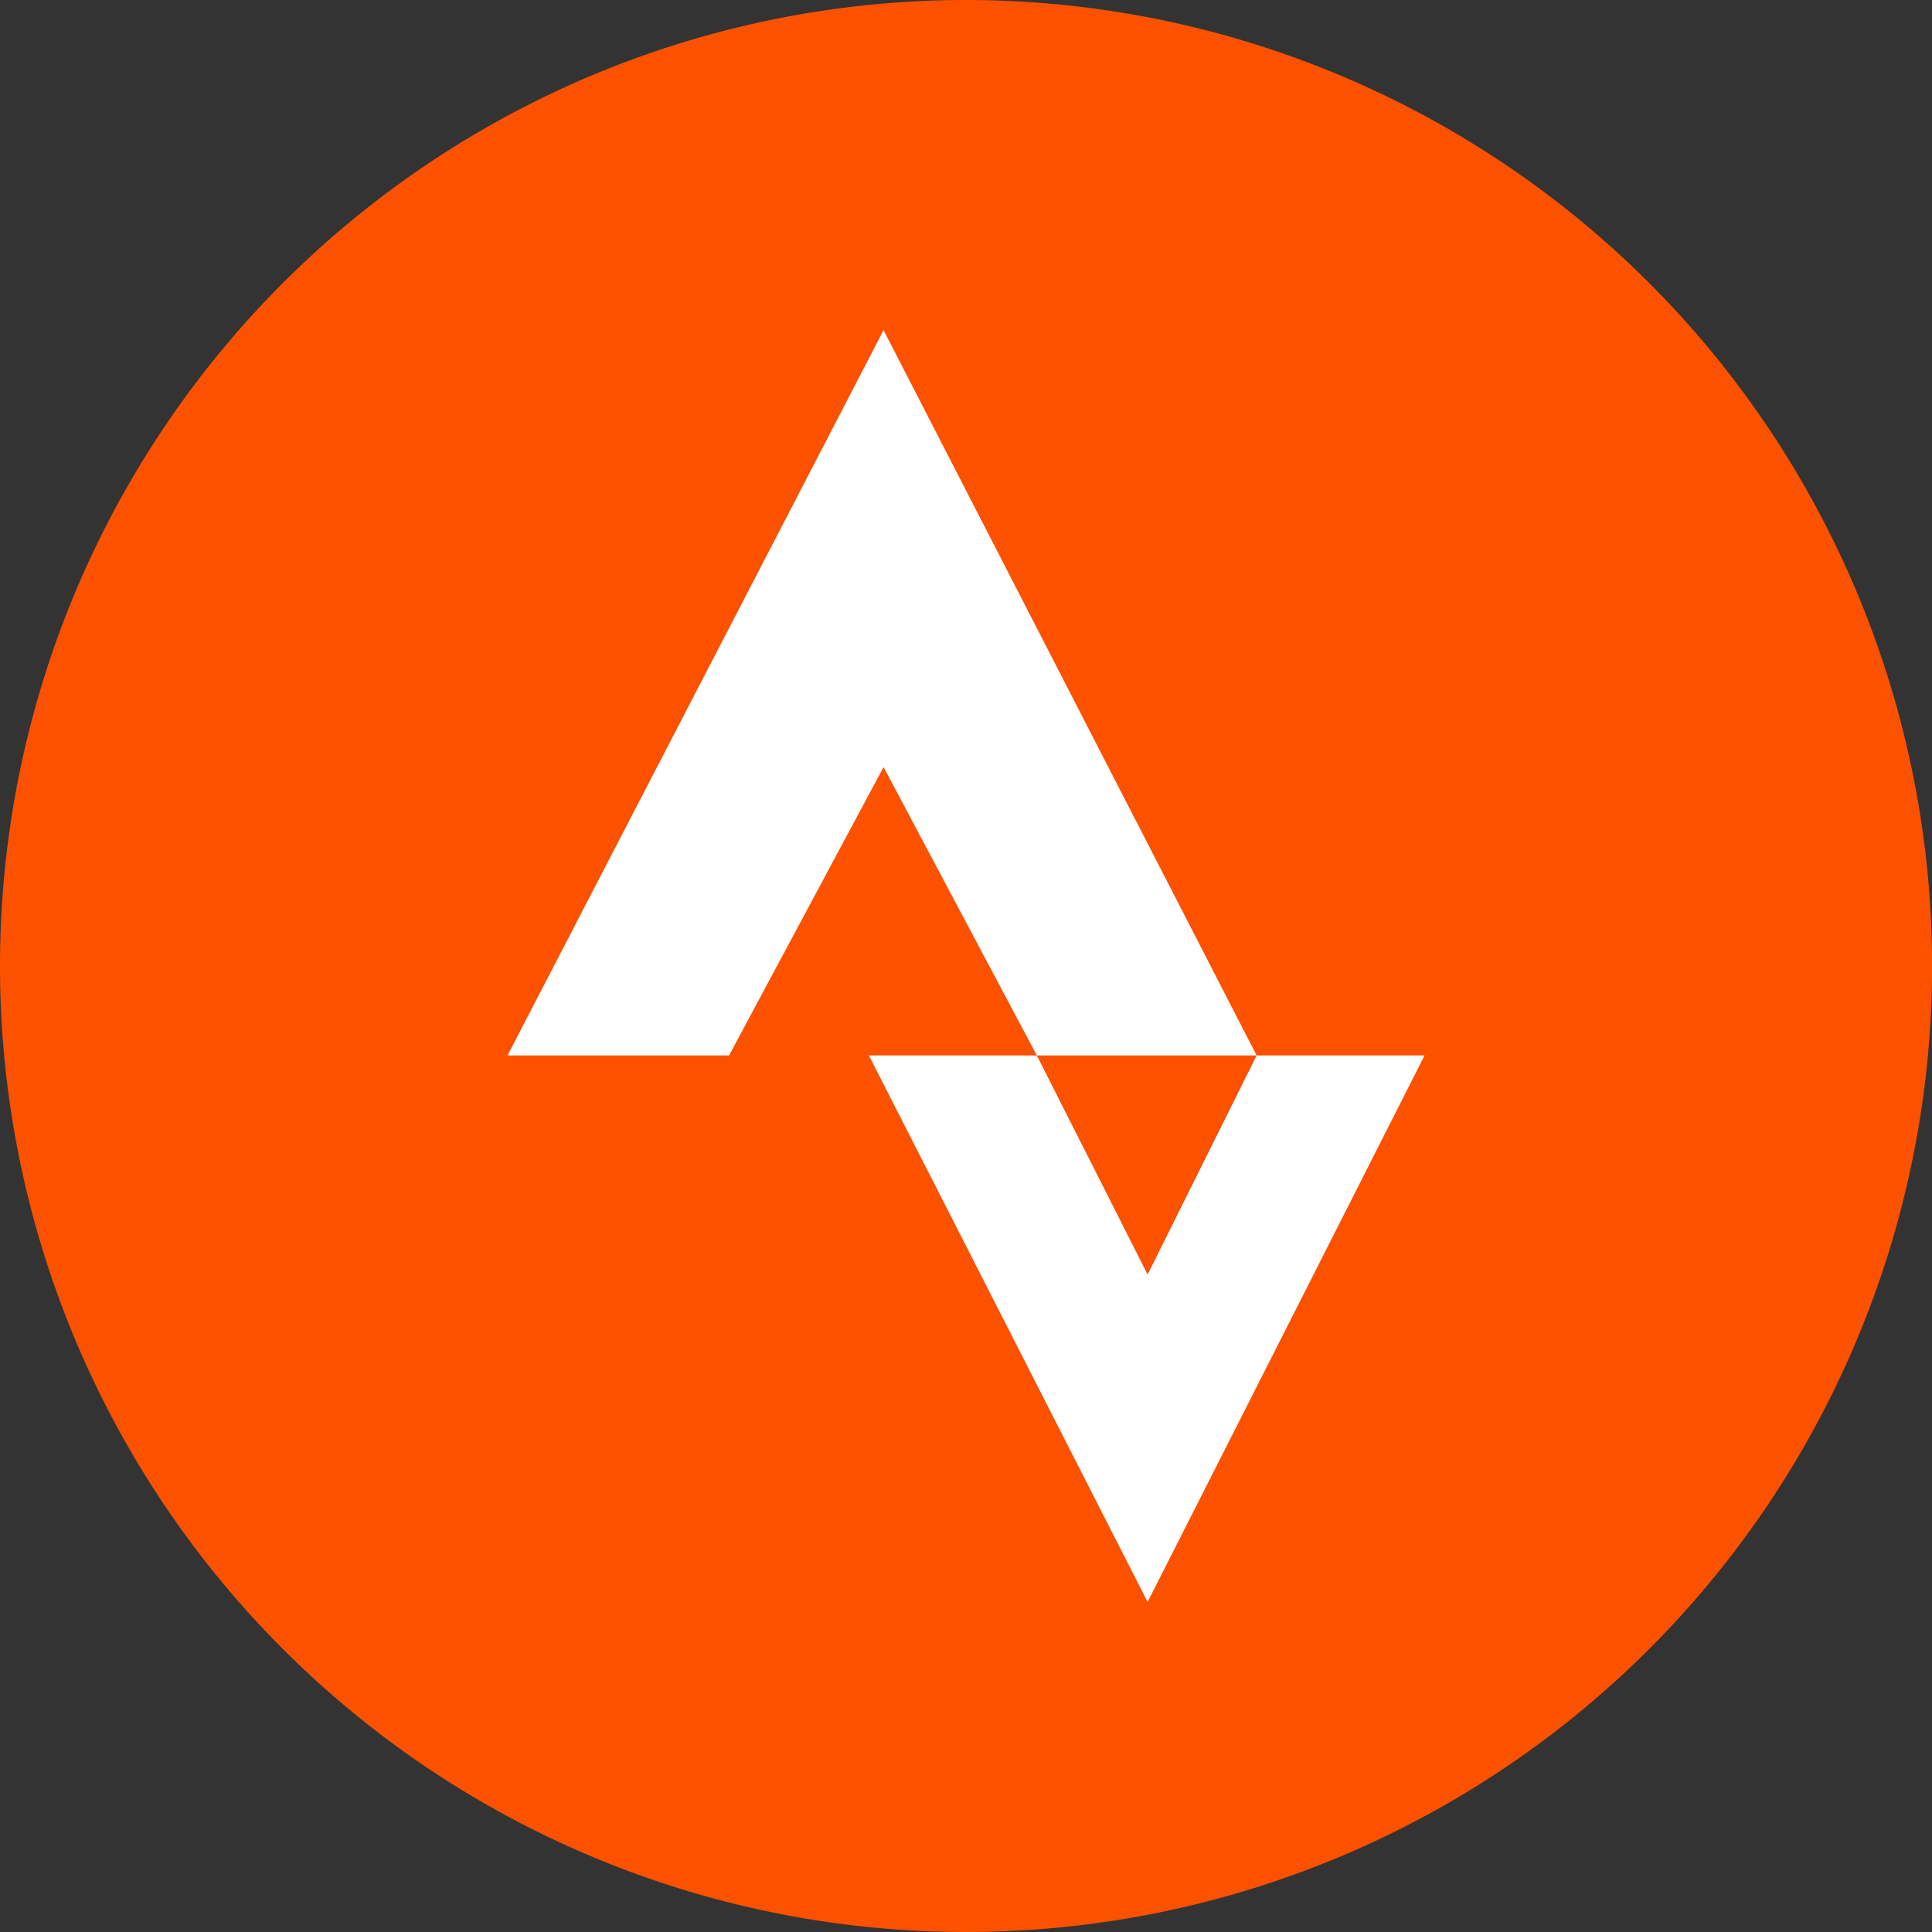
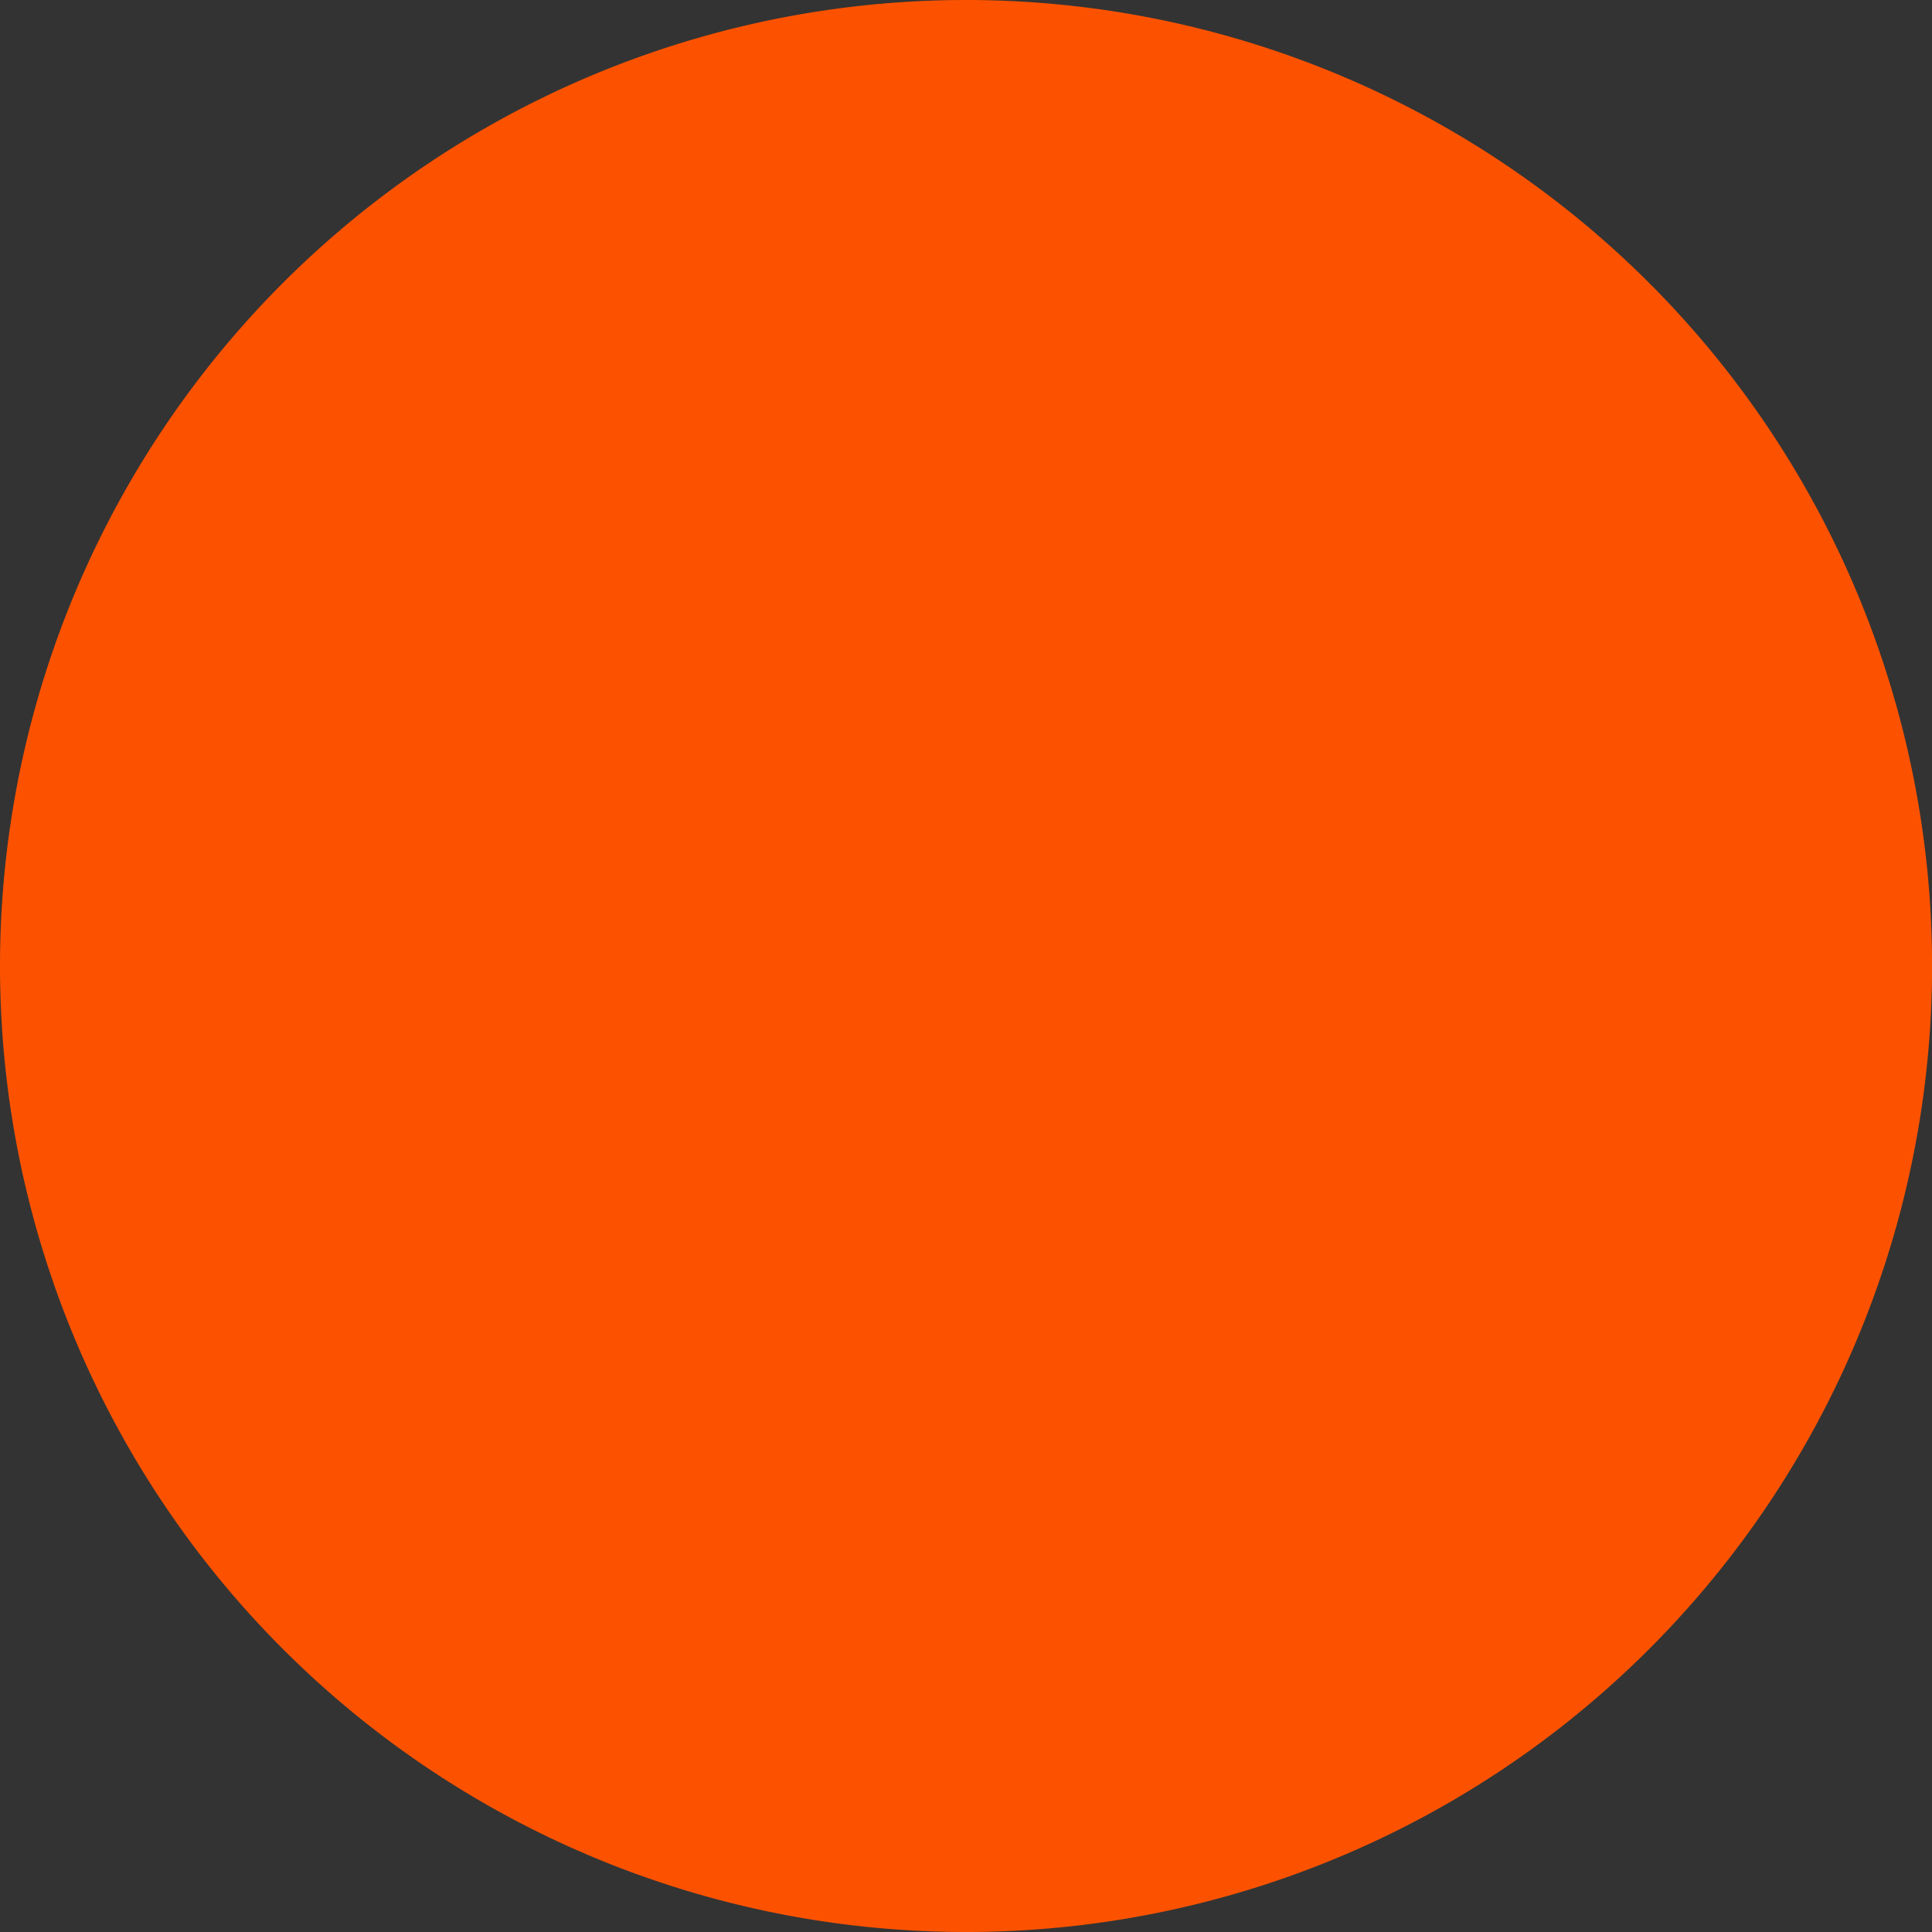
<svg xmlns="http://www.w3.org/2000/svg" xmlns:ns1="http://www.inkscape.org/namespaces/inkscape" xmlns:ns2="http://sodipodi.sourceforge.net/DTD/sodipodi-0.dtd" width="26.458mm" height="26.458mm" viewBox="0 0 26.458 26.458" version="1.1" id="svg8" ns1:version="1.0 (4035a4fb49, 2020-05-01)" ns2:docname="strava.svg">
  <rect x="0" y="0" width="26.458" height="26.458" fill="#333333" stroke="none" />
  <defs id="defs2">
    <style id="style12">.cls-1{fill:url(#linear-gradient);}</style>
    <linearGradient gradientUnits="userSpaceOnUse" gradientTransform="matrix(0.265,0,0,-0.265,185.142,217.794)" y2="763.896" x2="-430.541" y1="761.811" x1="-285.788" id="linear-gradient">
      <stop id="stop16" stop-color="#eea816" offset="0" />
      <stop id="stop20" stop-color="#e65a3d" offset="1" />
    </linearGradient>
  </defs>
  <ns2:namedview id="base" pagecolor="#ffffff" bordercolor="#666666" borderopacity="1.0" ns1:pageopacity="0.0" ns1:pageshadow="2" ns1:zoom="1.979899" ns1:cx="-6.5547749" ns1:cy="125.88137" ns1:document-units="mm" ns1:current-layer="layer1" ns1:document-rotation="0" showgrid="false" ns1:window-width="1920" ns1:window-height="1002" ns1:window-x="-8" ns1:window-y="-8" ns1:window-maximized="1" />
  <g ns1:label="Layer 1" ns1:groupmode="layer" id="layer1" transform="translate(-10.583,-3.78)">
-     <path id="path10" style="fill:#fc5200;fill-rule:evenodd;stroke-width:0.386;fill-opacity:1" d="M 37.042,17.009 A 13.229,13.229 0 0 1 23.813,30.238 13.229,13.229 0 0 1 10.583,17.009 13.229,13.229 0 0 1 23.813,3.78 13.229,13.229 0 0 1 37.042,17.009 Z" />
-     <path id="path908" d="m 22.683,8.301 -5.15,9.933 h 3.034 l 2.116,-3.949 2.099,3.949 h 3.01 z m 5.109,9.933 -1.493,3 -1.517,-3 h -2.3 l 3.817,7.484 3.793,-7.484 z" fill="currentColor" style="fill:#ffffff;fill-opacity:1;stroke-width:0.034" />
+     <path id="path10" style="fill:#fc5200;fill-rule:evenodd;stroke-width:0.386;fill-opacity:1" d="M 37.042,17.009 A 13.229,13.229 0 0 1 23.813,30.238 13.229,13.229 0 0 1 10.583,17.009 13.229,13.229 0 0 1 23.813,3.78 13.229,13.229 0 0 1 37.042,17.009 " />
  </g>
</svg>